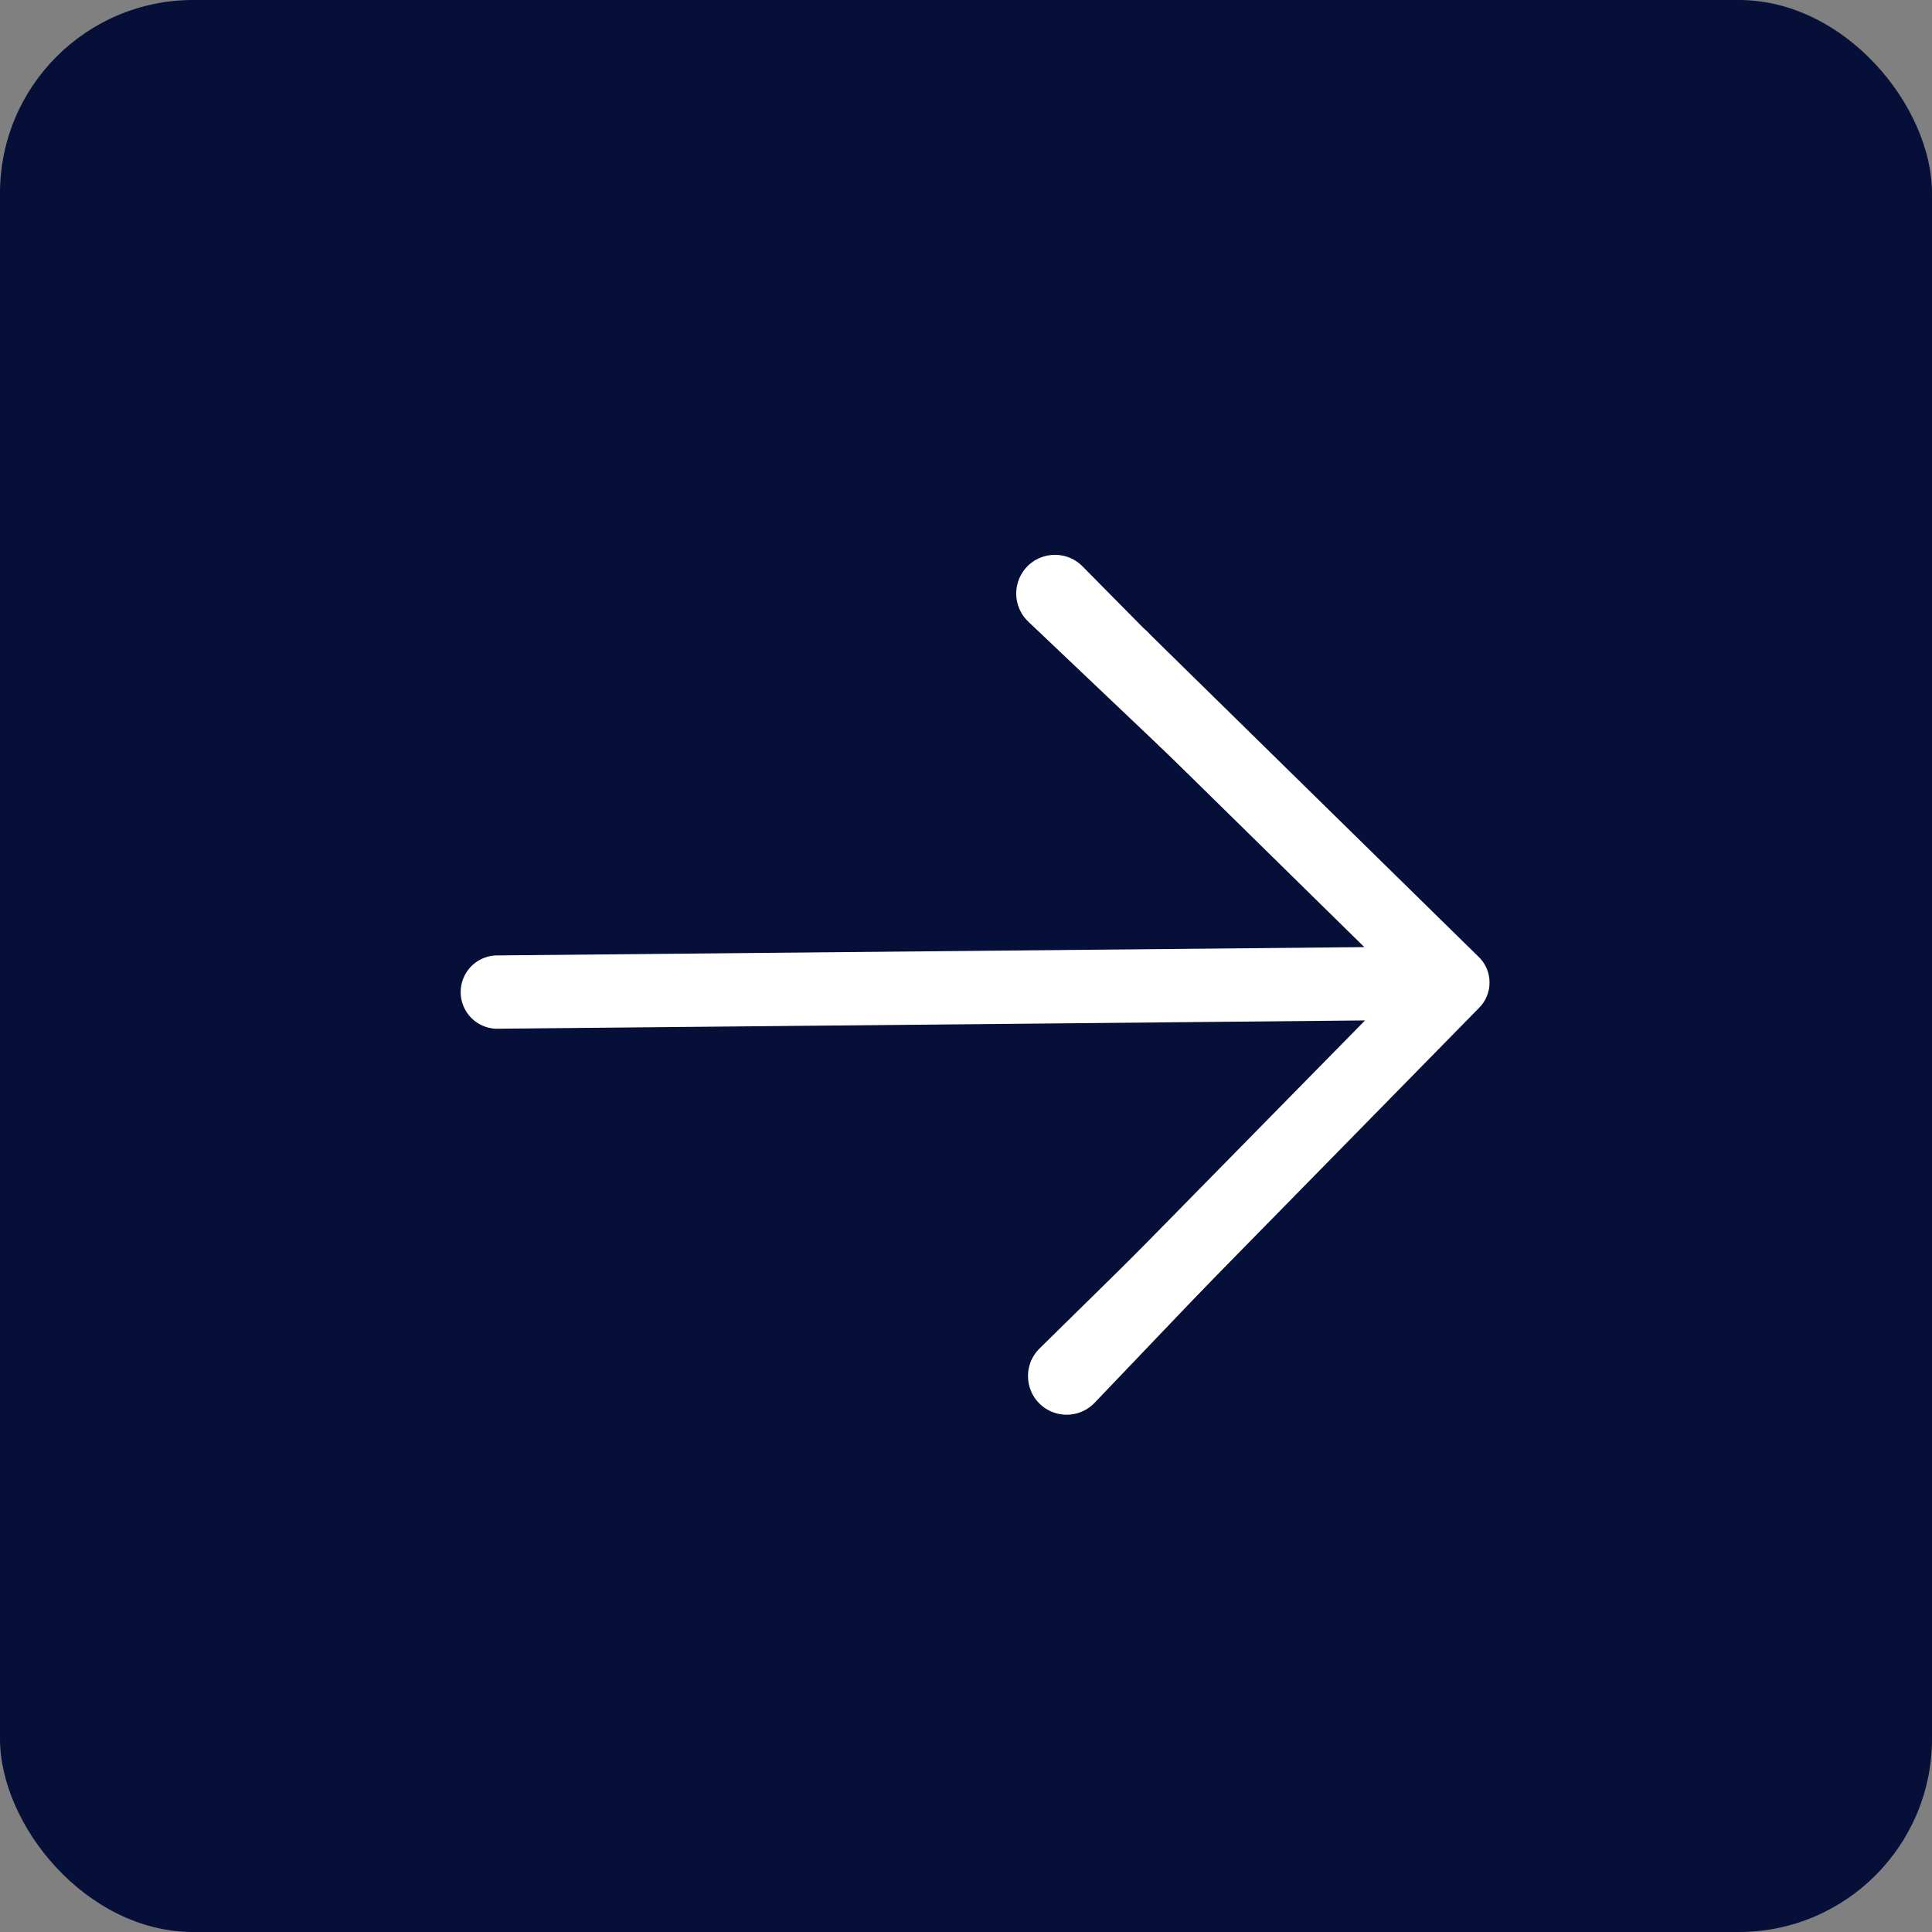
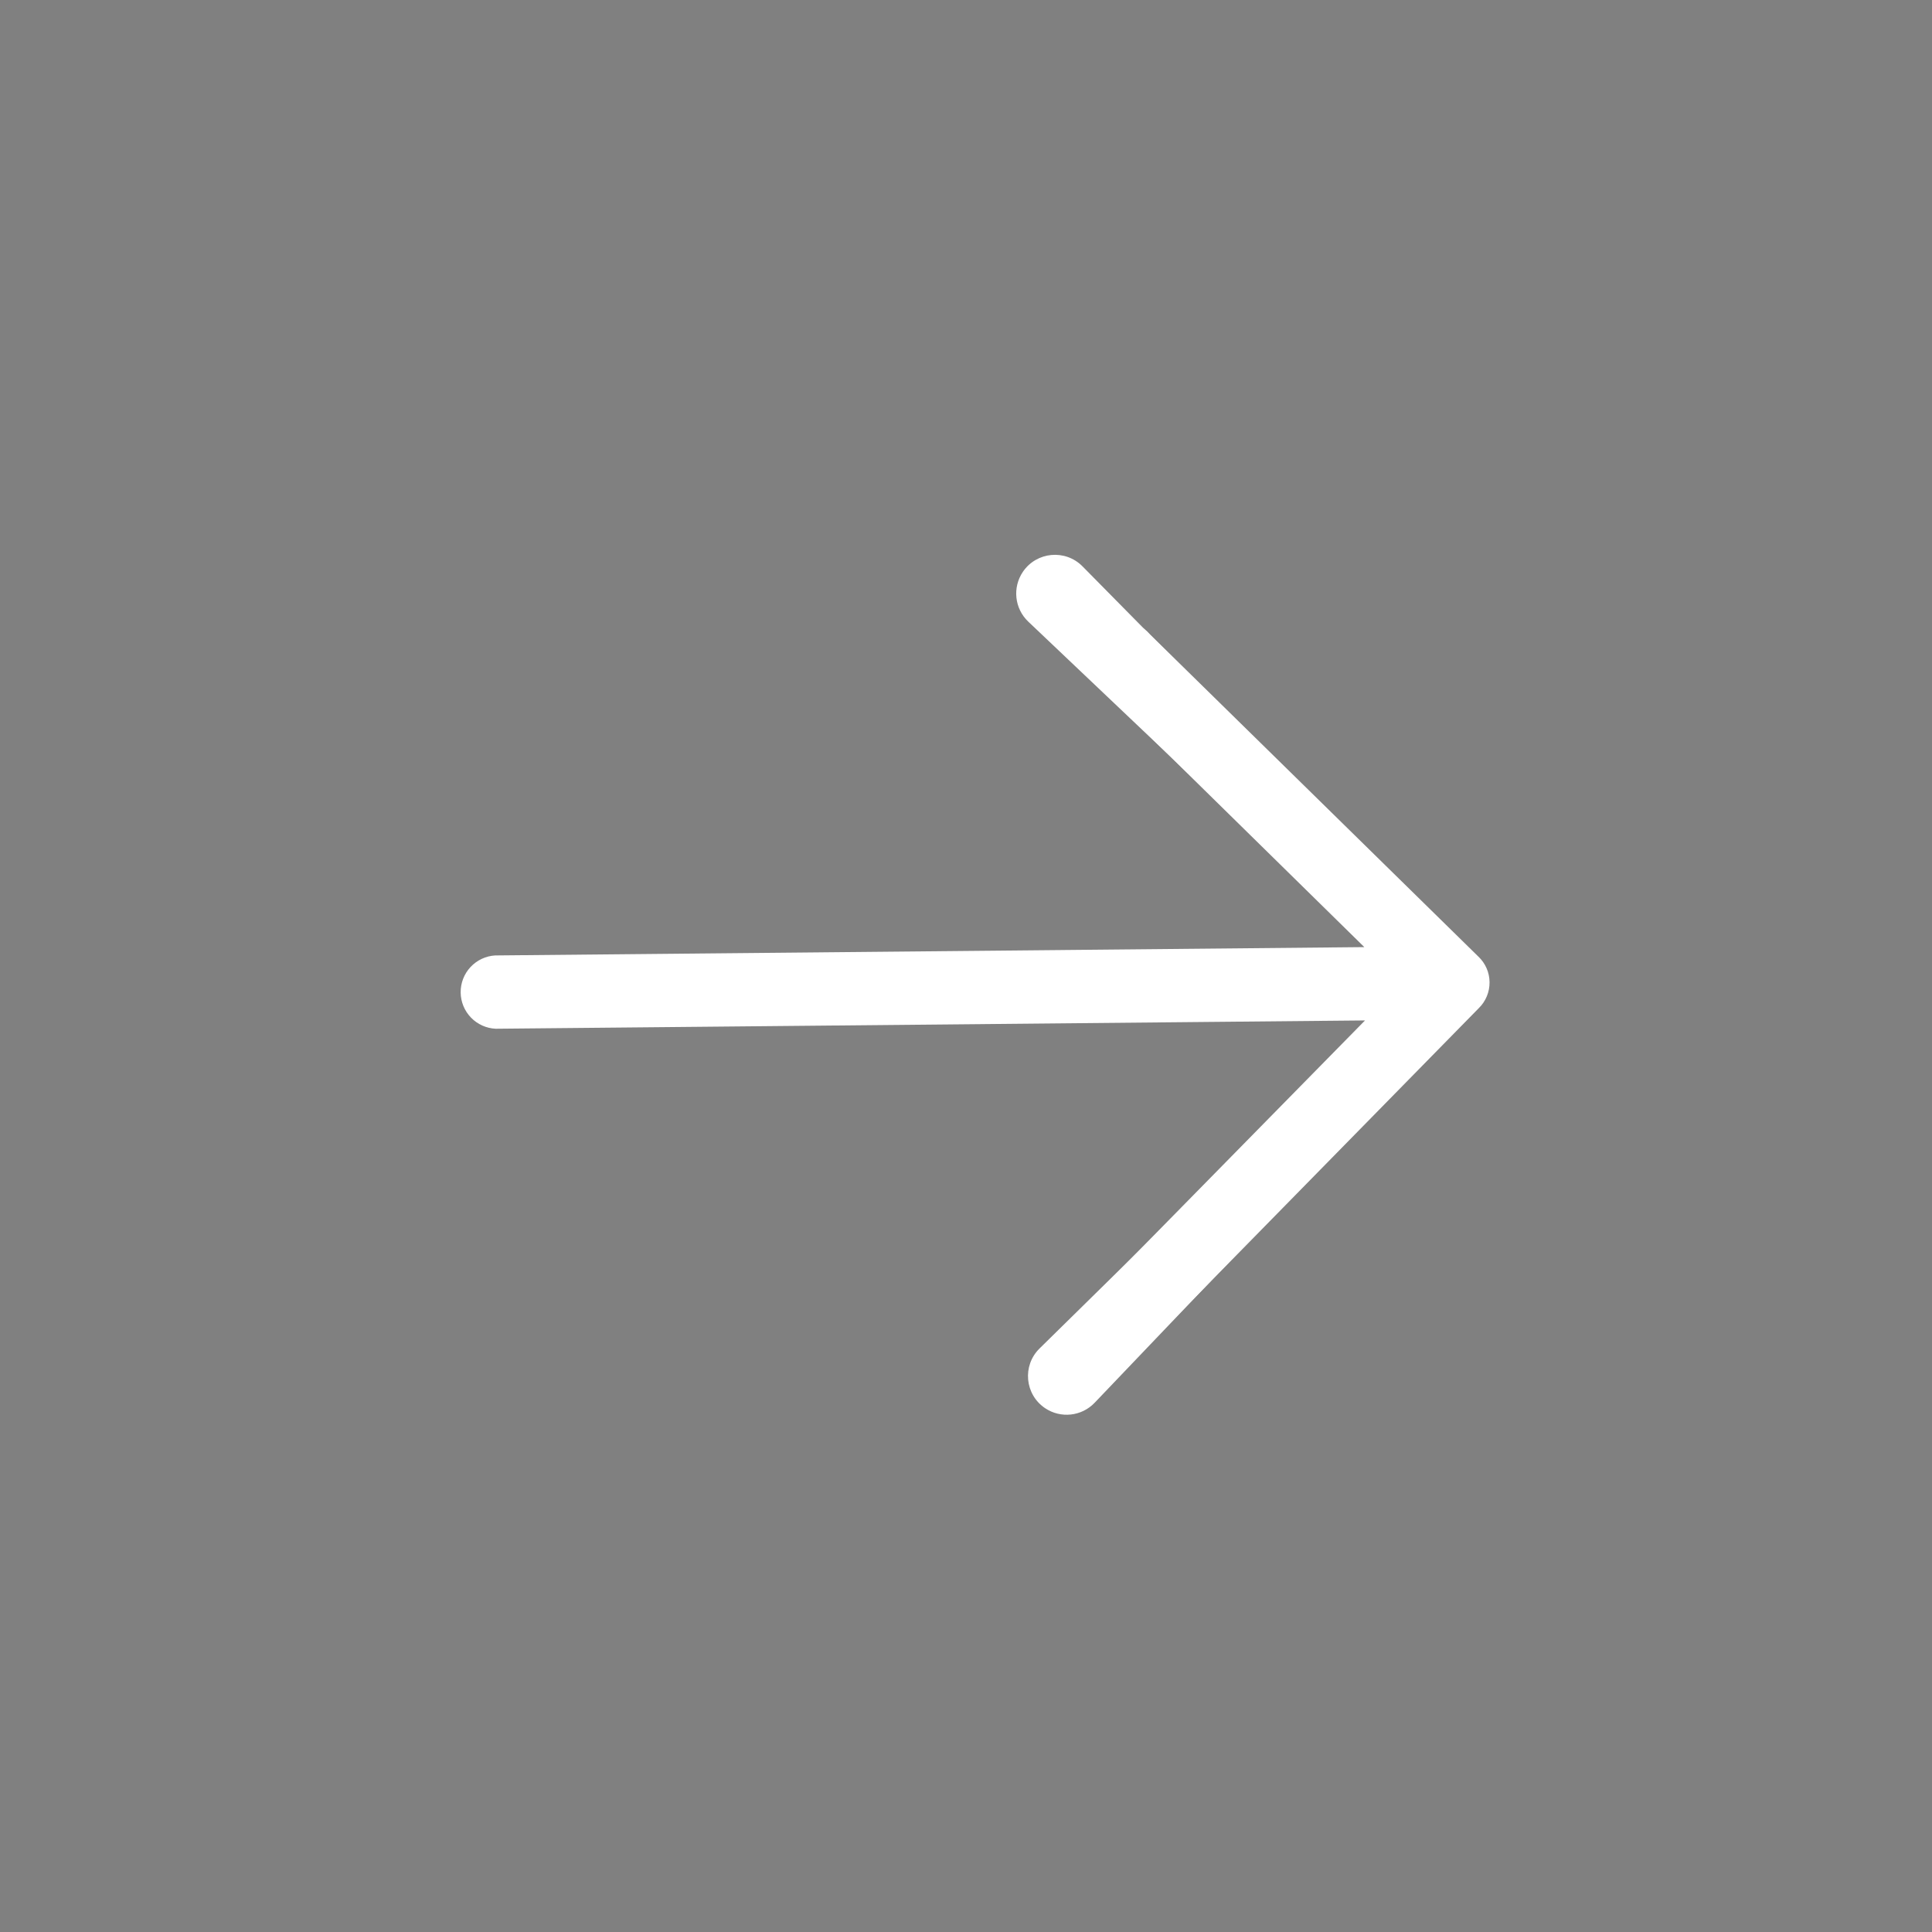
<svg xmlns="http://www.w3.org/2000/svg" width="80" height="80" viewBox="0 0 80 80" fill="none">
  <rect x="0" y="0" width="80" height="80" fill="#808080" stroke="none" />
-   <rect width="80" height="80" rx="8" fill="#050f38" />
  <path d="M47.614 26.265C47.478 26.105 47.309 25.975 47.12 25.883C46.93 25.791 46.724 25.74 46.513 25.732C46.303 25.725 46.093 25.761 45.898 25.839C45.702 25.917 45.525 26.035 45.378 26.186C45.23 26.336 45.116 26.515 45.041 26.712C44.967 26.909 44.935 27.12 44.946 27.33C44.958 27.54 45.013 27.746 45.108 27.933C45.204 28.121 45.337 28.287 45.5 28.42L56.494 39.218L20.499 39.563C20.111 39.587 19.747 39.76 19.482 40.044C19.217 40.329 19.071 40.705 19.075 41.094C19.078 41.483 19.231 41.856 19.502 42.136C19.772 42.416 20.14 42.581 20.529 42.598L56.523 42.254L45.721 53.248C45.449 53.538 45.299 53.922 45.303 54.319C45.307 54.717 45.464 55.097 45.741 55.382C45.882 55.521 46.05 55.631 46.233 55.705C46.417 55.779 46.614 55.817 46.812 55.815C47.011 55.813 47.207 55.772 47.389 55.694C47.572 55.616 47.737 55.503 47.875 55.362L61.236 41.743C61.378 41.603 61.491 41.437 61.567 41.252C61.643 41.068 61.681 40.871 61.679 40.672C61.678 40.472 61.636 40.275 61.556 40.093C61.476 39.91 61.36 39.745 61.215 39.609L47.614 26.265Z" fill="white" />
  <path d="M43.276 58.31C42.434 57.745 42.322 56.549 43.045 55.838L53.445 45.615C53.908 45.159 54.629 45.092 55.169 45.454V45.454C55.876 45.927 55.985 46.924 55.397 47.539L45.326 58.086C44.788 58.649 43.923 58.744 43.276 58.31V58.31Z" fill="white" />
-   <path d="M42.356 23.677C42.923 22.841 44.113 22.732 44.824 23.451L55.731 34.493C55.918 34.682 56.045 34.921 56.097 35.182V35.182C56.352 36.477 54.793 37.335 53.836 36.427L42.579 25.741C42.009 25.201 41.915 24.327 42.356 23.677V23.677Z" fill="white" />
+   <path d="M42.356 23.677C42.923 22.841 44.113 22.732 44.824 23.451C55.918 34.682 56.045 34.921 56.097 35.182V35.182C56.352 36.477 54.793 37.335 53.836 36.427L42.579 25.741C42.009 25.201 41.915 24.327 42.356 23.677V23.677Z" fill="white" />
</svg>